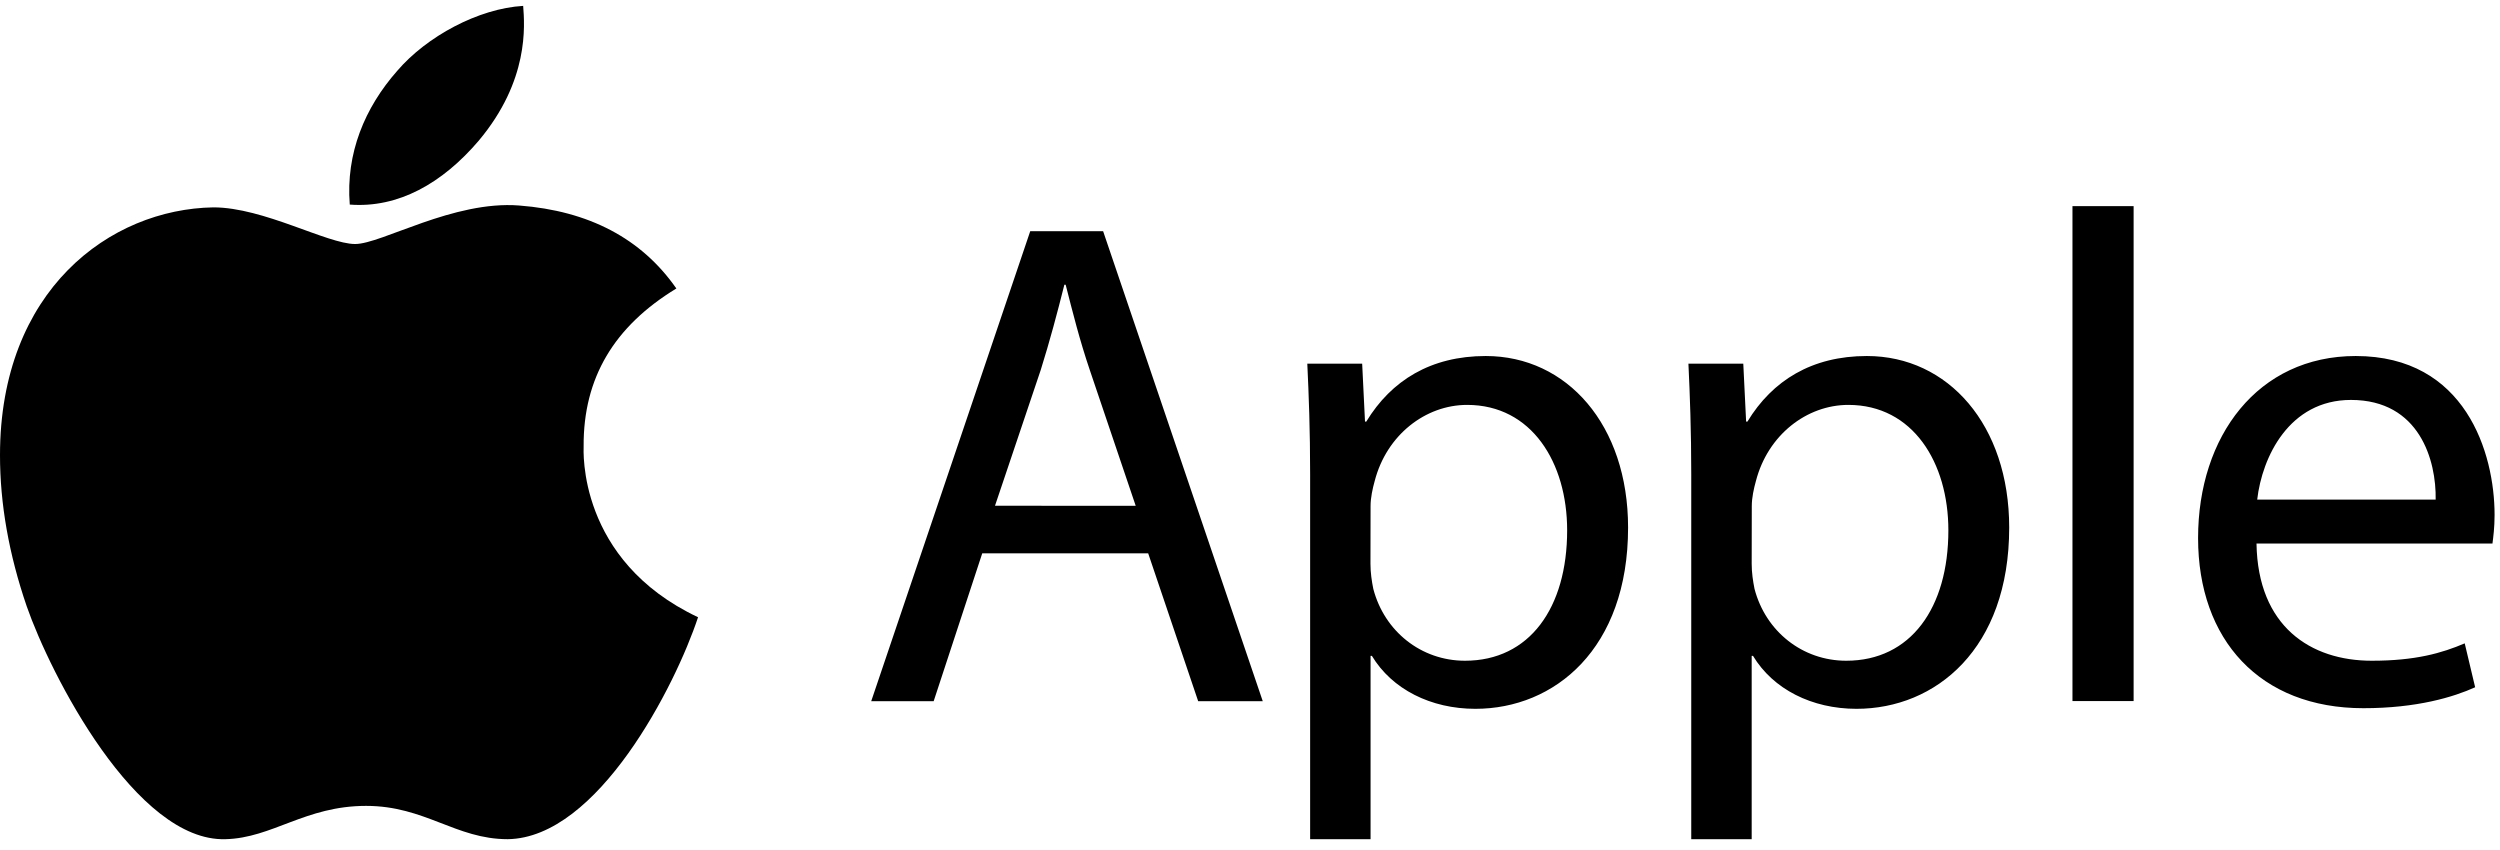
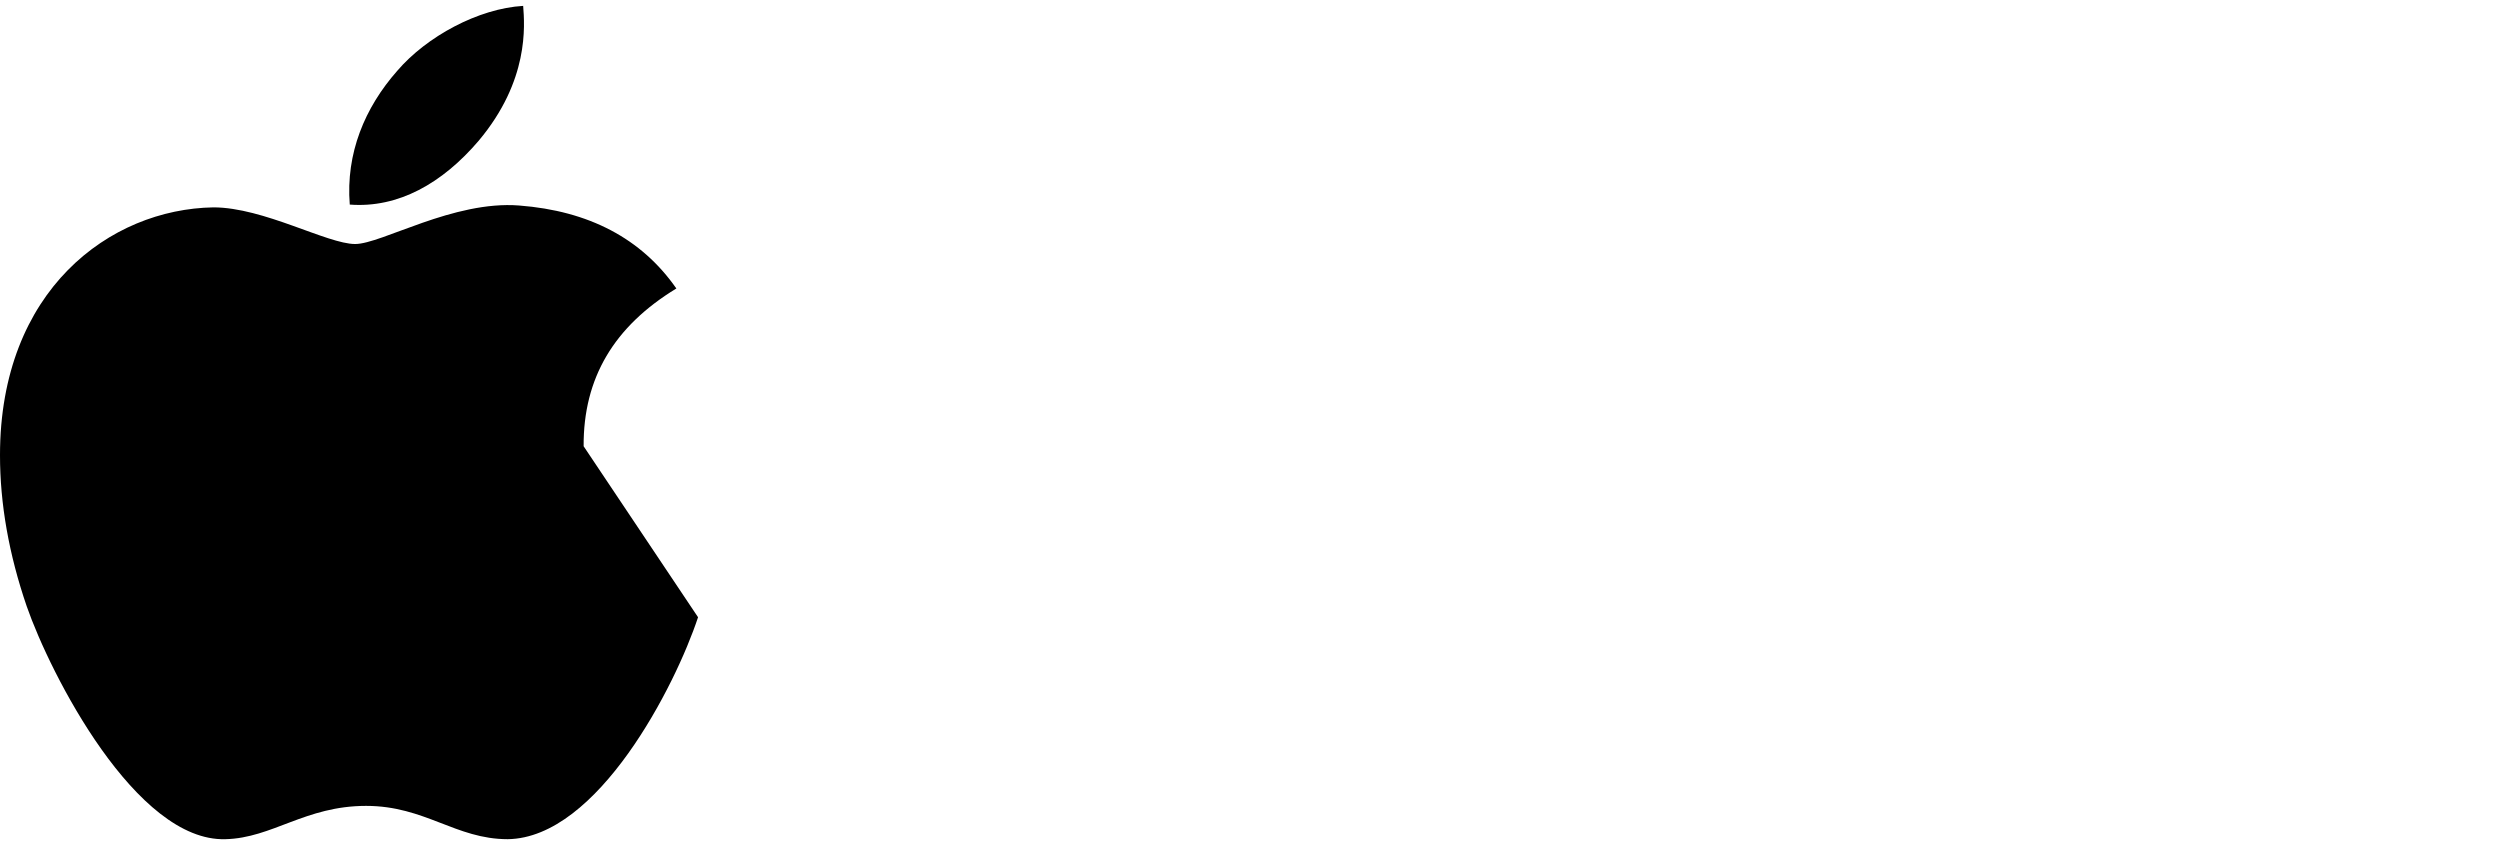
<svg xmlns="http://www.w3.org/2000/svg" width="150" height="51" viewBox="0 0 150 51" fill="none">
-   <path d="M35.018 26.775C34.995 22.678 36.843 19.586 40.581 17.309C38.489 14.306 35.329 12.654 31.156 12.331C27.206 12.018 22.889 14.641 21.309 14.641C19.64 14.641 15.812 12.442 12.807 12.442C6.598 12.543 0 17.41 0 27.311C0 30.236 0.534 33.257 1.602 36.375C3.027 40.472 8.167 50.518 13.531 50.351C16.335 50.284 18.316 48.353 21.965 48.353C25.504 48.353 27.34 50.351 30.466 50.351C35.874 50.273 40.526 41.142 41.883 37.034C34.628 33.607 35.018 26.987 35.018 26.775ZM28.72 8.446C31.757 4.829 31.479 1.536 31.39 0.353C28.708 0.509 25.604 2.184 23.835 4.249C21.887 6.459 20.741 9.194 20.986 12.275C23.89 12.498 26.539 11.002 28.72 8.446Z" fill="black" />
-   <path d="M58.935 33.198L56.02 42.071H52.273L61.814 13.872H66.187L75.765 42.071H71.89L68.89 33.198H58.935ZM68.143 30.35L65.398 22.233C64.772 20.392 64.359 18.721 63.94 17.086H63.861C63.442 18.757 62.986 20.471 62.446 22.191L59.7 30.344L68.143 30.35ZM78.608 28.429C78.608 25.837 78.529 23.739 78.438 21.819H81.73L81.9 25.295H81.978C83.479 22.825 85.853 21.361 89.145 21.361C94.022 21.361 97.685 25.502 97.685 31.655C97.685 38.937 93.269 42.529 88.52 42.529C85.853 42.529 83.521 41.358 82.313 39.351H82.234V50.353H78.608V28.429ZM82.228 33.826C82.228 34.375 82.306 34.869 82.398 35.333C83.066 37.882 85.27 39.644 87.9 39.644C91.775 39.644 94.029 36.467 94.029 31.82C94.029 27.758 91.903 24.294 88.028 24.294C85.532 24.294 83.199 26.093 82.483 28.856C82.355 29.314 82.234 29.862 82.234 30.362L82.228 33.826ZM101.475 28.429C101.475 25.837 101.396 23.739 101.305 21.819H104.597L104.767 25.295H104.846C106.346 22.825 108.721 21.361 112.013 21.361C116.89 21.361 120.552 25.502 120.552 31.655C120.552 38.937 116.137 42.529 111.387 42.529C108.721 42.529 106.388 41.358 105.18 39.351H105.101V50.353H101.475V28.429ZM105.101 33.826C105.101 34.375 105.18 34.869 105.271 35.333C105.939 37.882 108.144 39.644 110.774 39.644C114.649 39.644 116.902 36.467 116.902 31.82C116.902 27.758 114.776 24.294 110.901 24.294C108.405 24.294 106.073 26.093 105.356 28.856C105.228 29.314 105.107 29.862 105.107 30.362L105.101 33.826ZM124.348 12.366H128.017V42.065H124.348V12.366ZM135.39 32.613C135.469 37.589 138.639 39.644 142.302 39.644C144.926 39.644 146.511 39.187 147.883 38.601L148.509 41.236C147.221 41.821 145.011 42.492 141.804 42.492C135.596 42.492 131.885 38.394 131.885 32.283C131.885 26.173 135.469 21.361 141.342 21.361C147.926 21.361 149.675 27.173 149.675 30.899C149.675 31.655 149.596 32.235 149.548 32.613H135.39ZM146.14 29.978C146.183 27.636 145.181 23.996 141.057 23.996C137.346 23.996 135.724 27.429 135.432 29.978H146.14Z" fill="black" />
+   <path d="M35.018 26.775C34.995 22.678 36.843 19.586 40.581 17.309C38.489 14.306 35.329 12.654 31.156 12.331C27.206 12.018 22.889 14.641 21.309 14.641C19.64 14.641 15.812 12.442 12.807 12.442C6.598 12.543 0 17.41 0 27.311C0 30.236 0.534 33.257 1.602 36.375C3.027 40.472 8.167 50.518 13.531 50.351C16.335 50.284 18.316 48.353 21.965 48.353C25.504 48.353 27.34 50.351 30.466 50.351C35.874 50.273 40.526 41.142 41.883 37.034ZM28.72 8.446C31.757 4.829 31.479 1.536 31.39 0.353C28.708 0.509 25.604 2.184 23.835 4.249C21.887 6.459 20.741 9.194 20.986 12.275C23.89 12.498 26.539 11.002 28.72 8.446Z" fill="black" />
</svg>